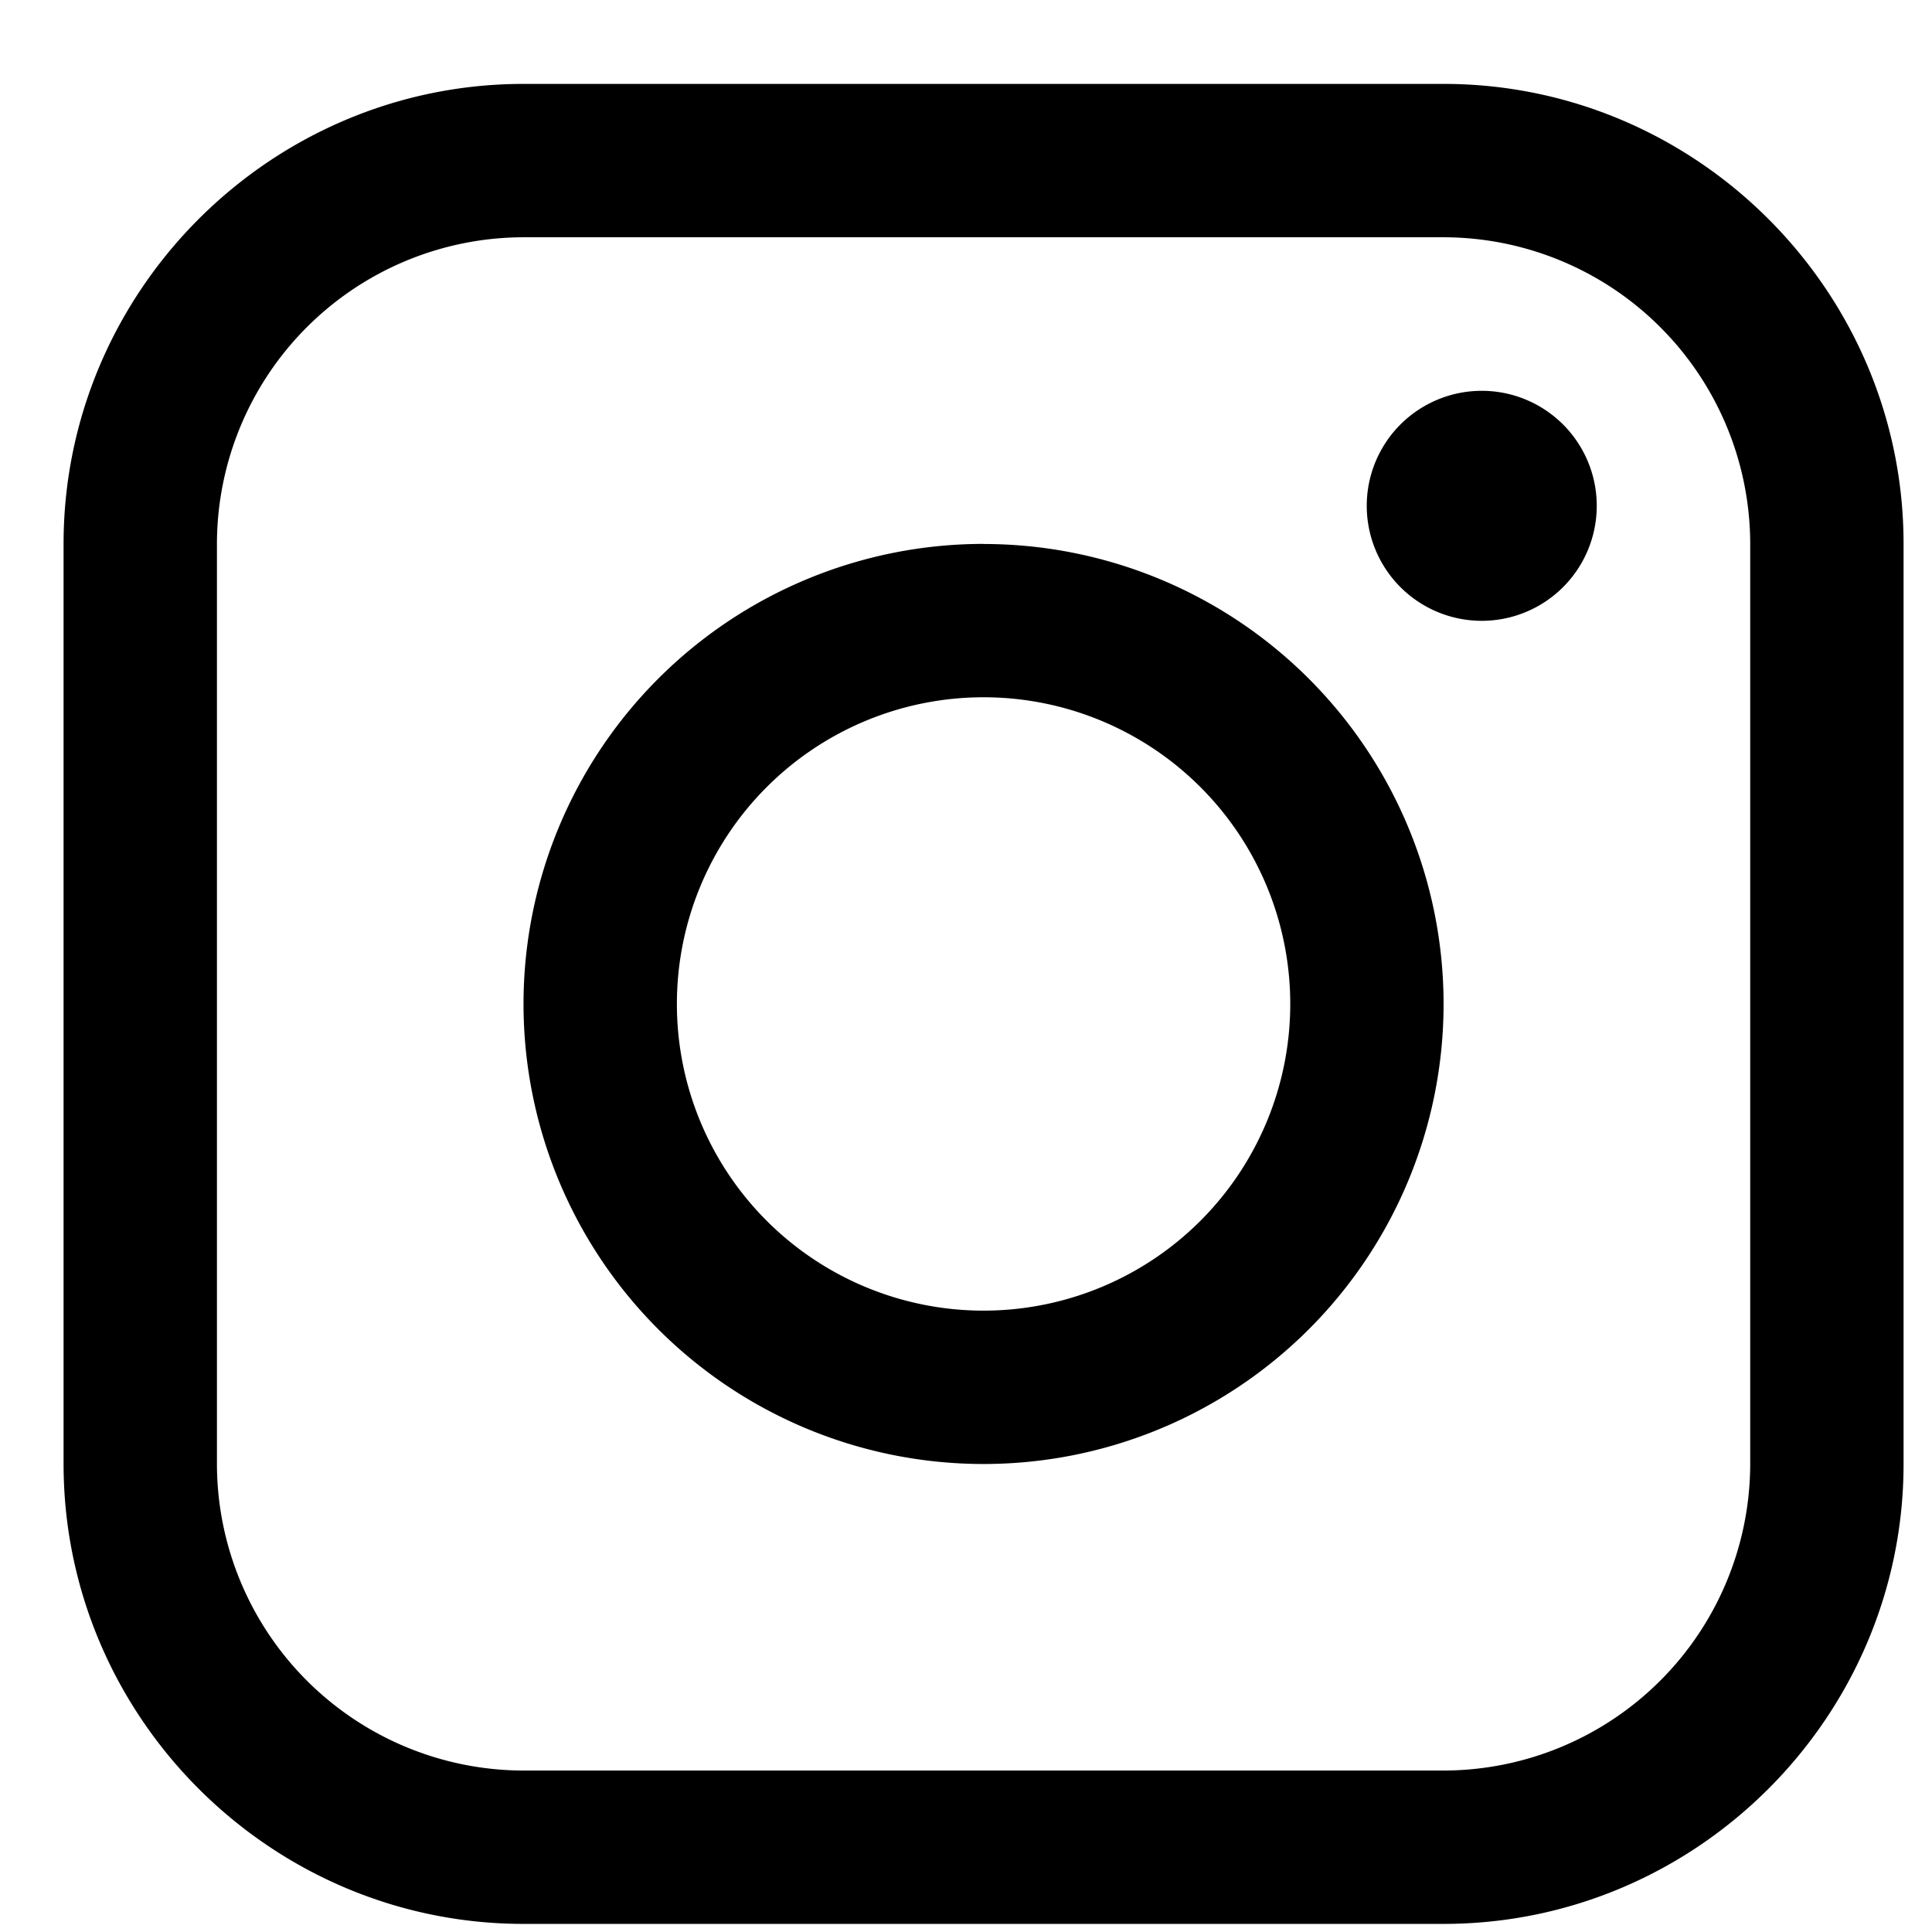
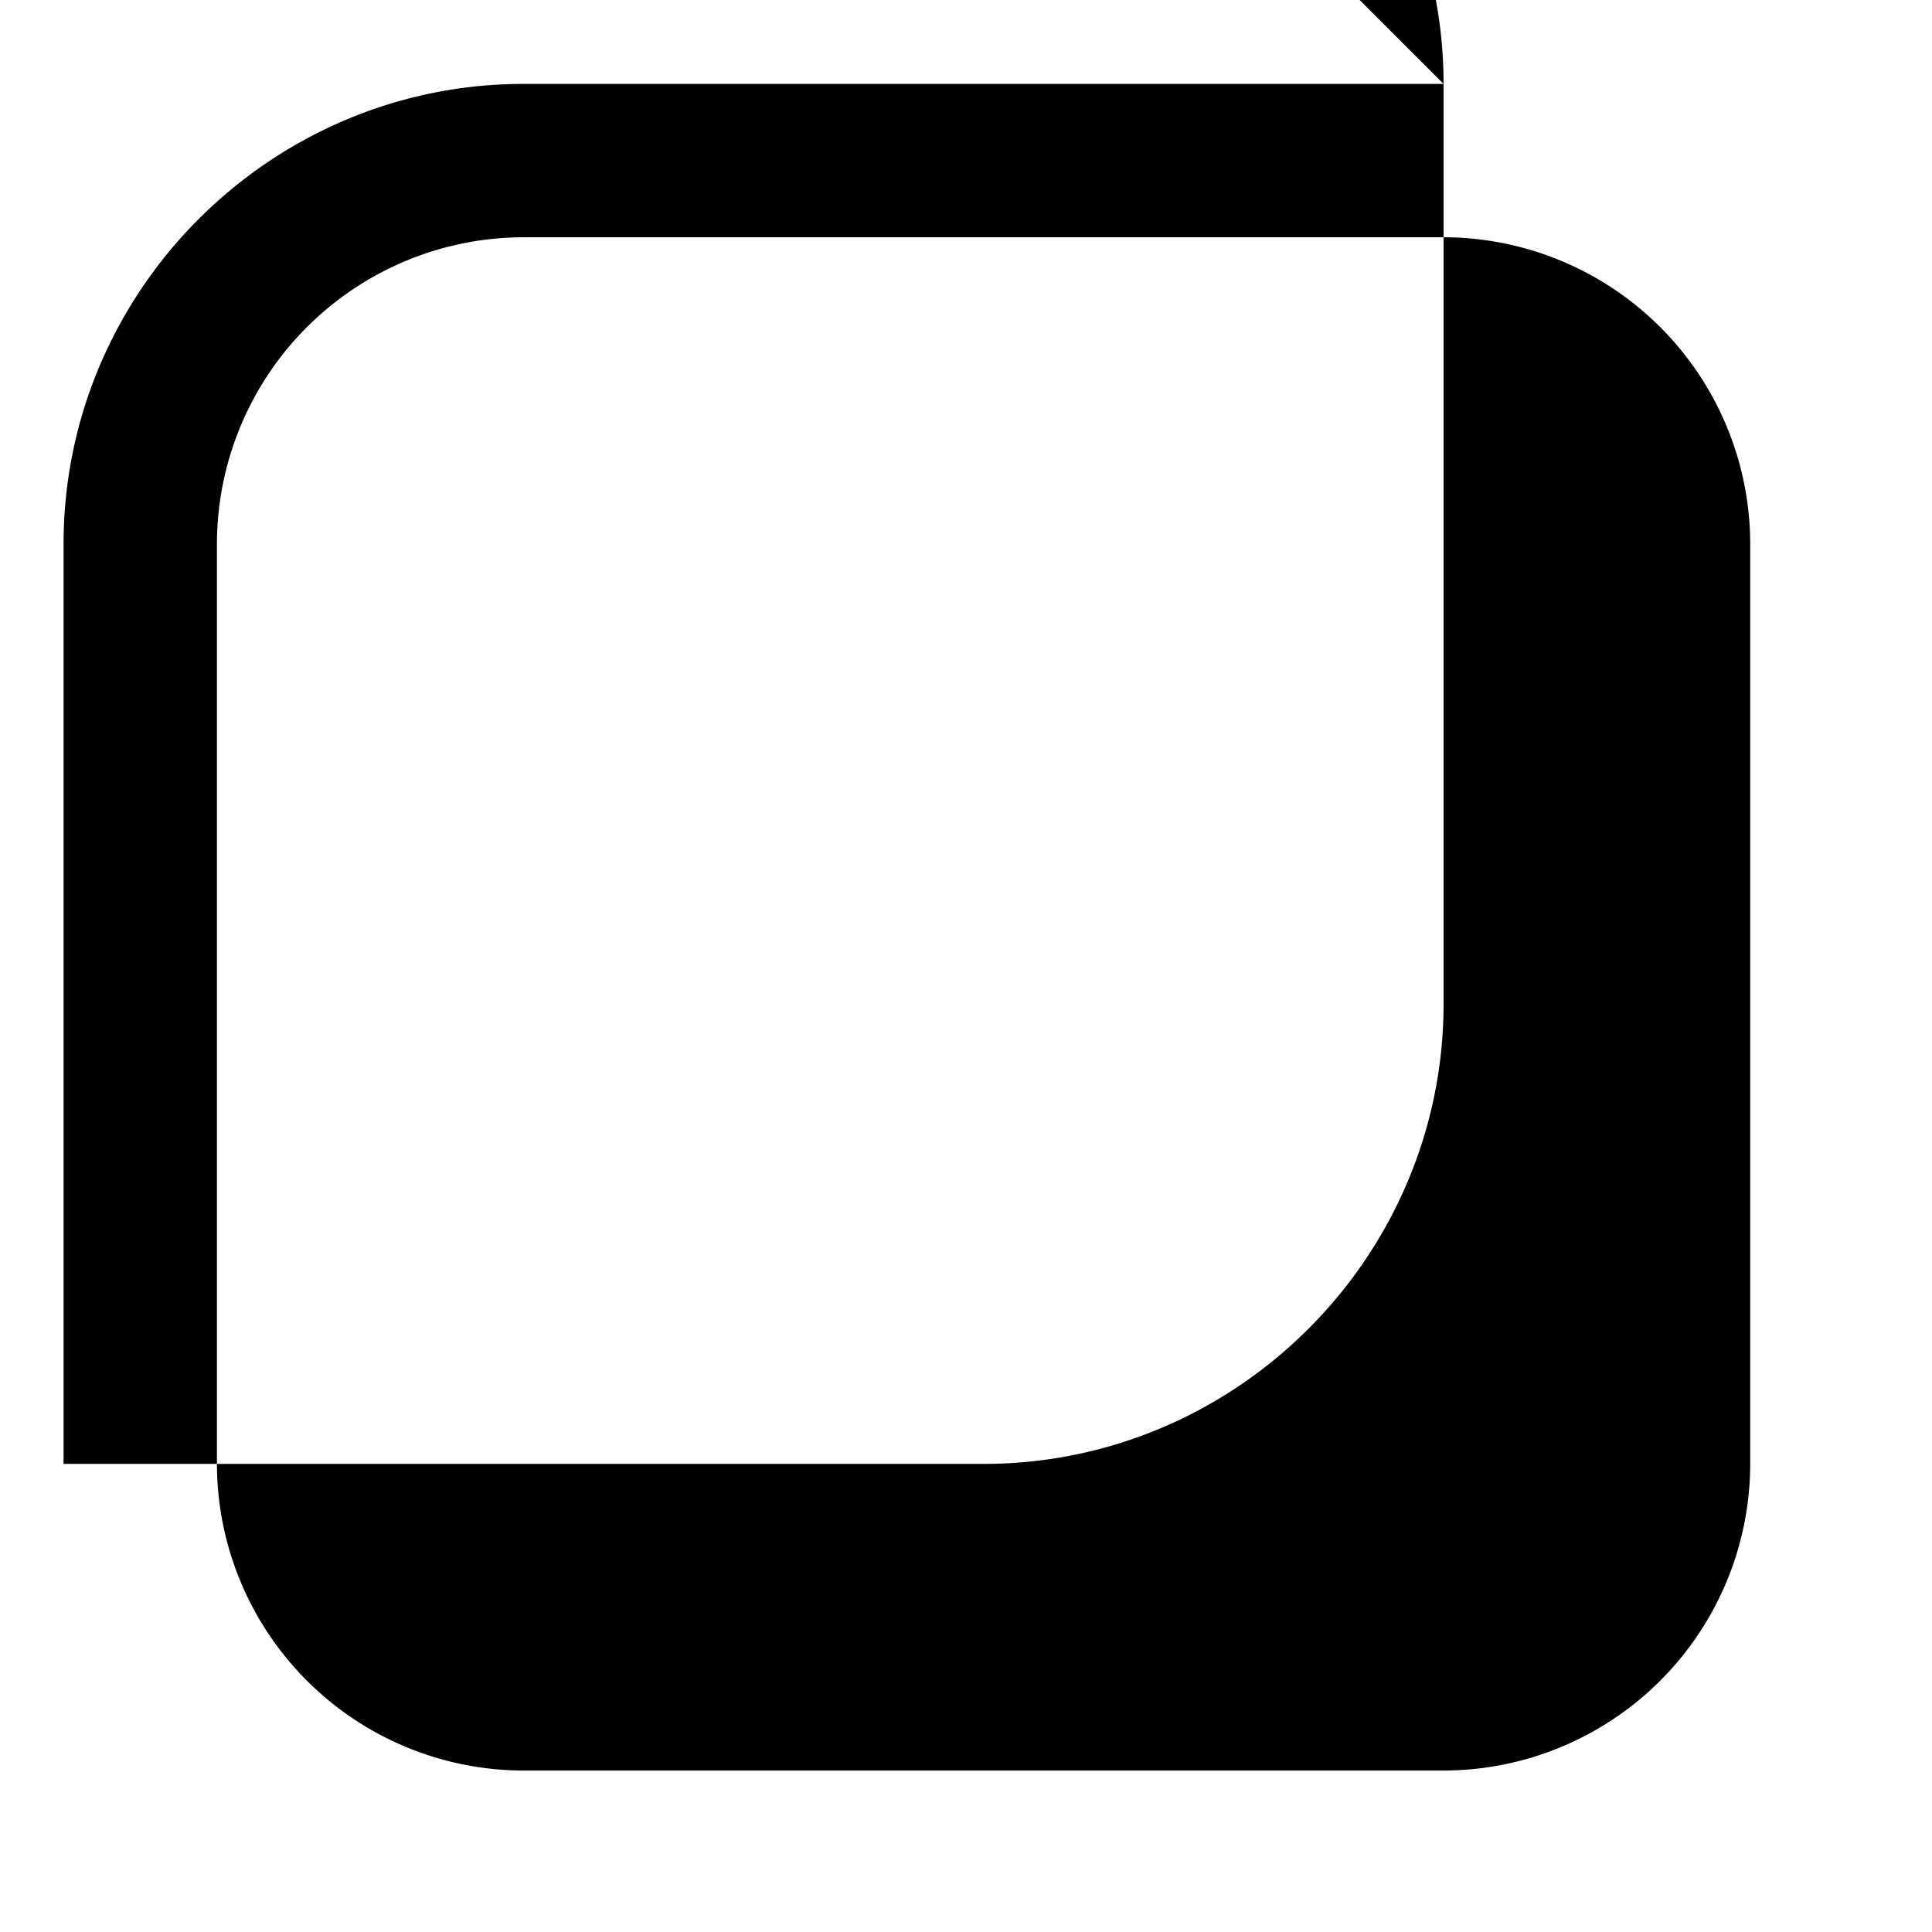
<svg xmlns="http://www.w3.org/2000/svg" width="21" height="21" fill="none">
-   <path d="M15.691.912h-10c-2.75 0-5 2.25-5 5v10c0 2.75 2.25 5 5 5h10c2.75 0 5-2.25 5-5v-10c0-2.75-2.25-5-5-5zm3.333 15a3.337 3.337 0 01-3.333 3.333h-10a3.337 3.337 0 01-3.333-3.333v-10a3.337 3.337 0 013.333-3.333h10a3.337 3.337 0 013.333 3.333v10z" fill="#000" />
-   <path d="M16.106 6.748a1.25 1.25 0 100-2.5 1.25 1.25 0 000 2.5zm-5.415-.836a5 5 0 100 10.001 5 5 0 000-10zm0 8.334a3.333 3.333 0 110-6.667 3.333 3.333 0 010 6.667z" fill="#000" />
+   <path d="M15.691.912h-10c-2.75 0-5 2.25-5 5v10h10c2.75 0 5-2.25 5-5v-10c0-2.75-2.25-5-5-5zm3.333 15a3.337 3.337 0 01-3.333 3.333h-10a3.337 3.337 0 01-3.333-3.333v-10a3.337 3.337 0 013.333-3.333h10a3.337 3.337 0 013.333 3.333v10z" fill="#000" />
</svg>